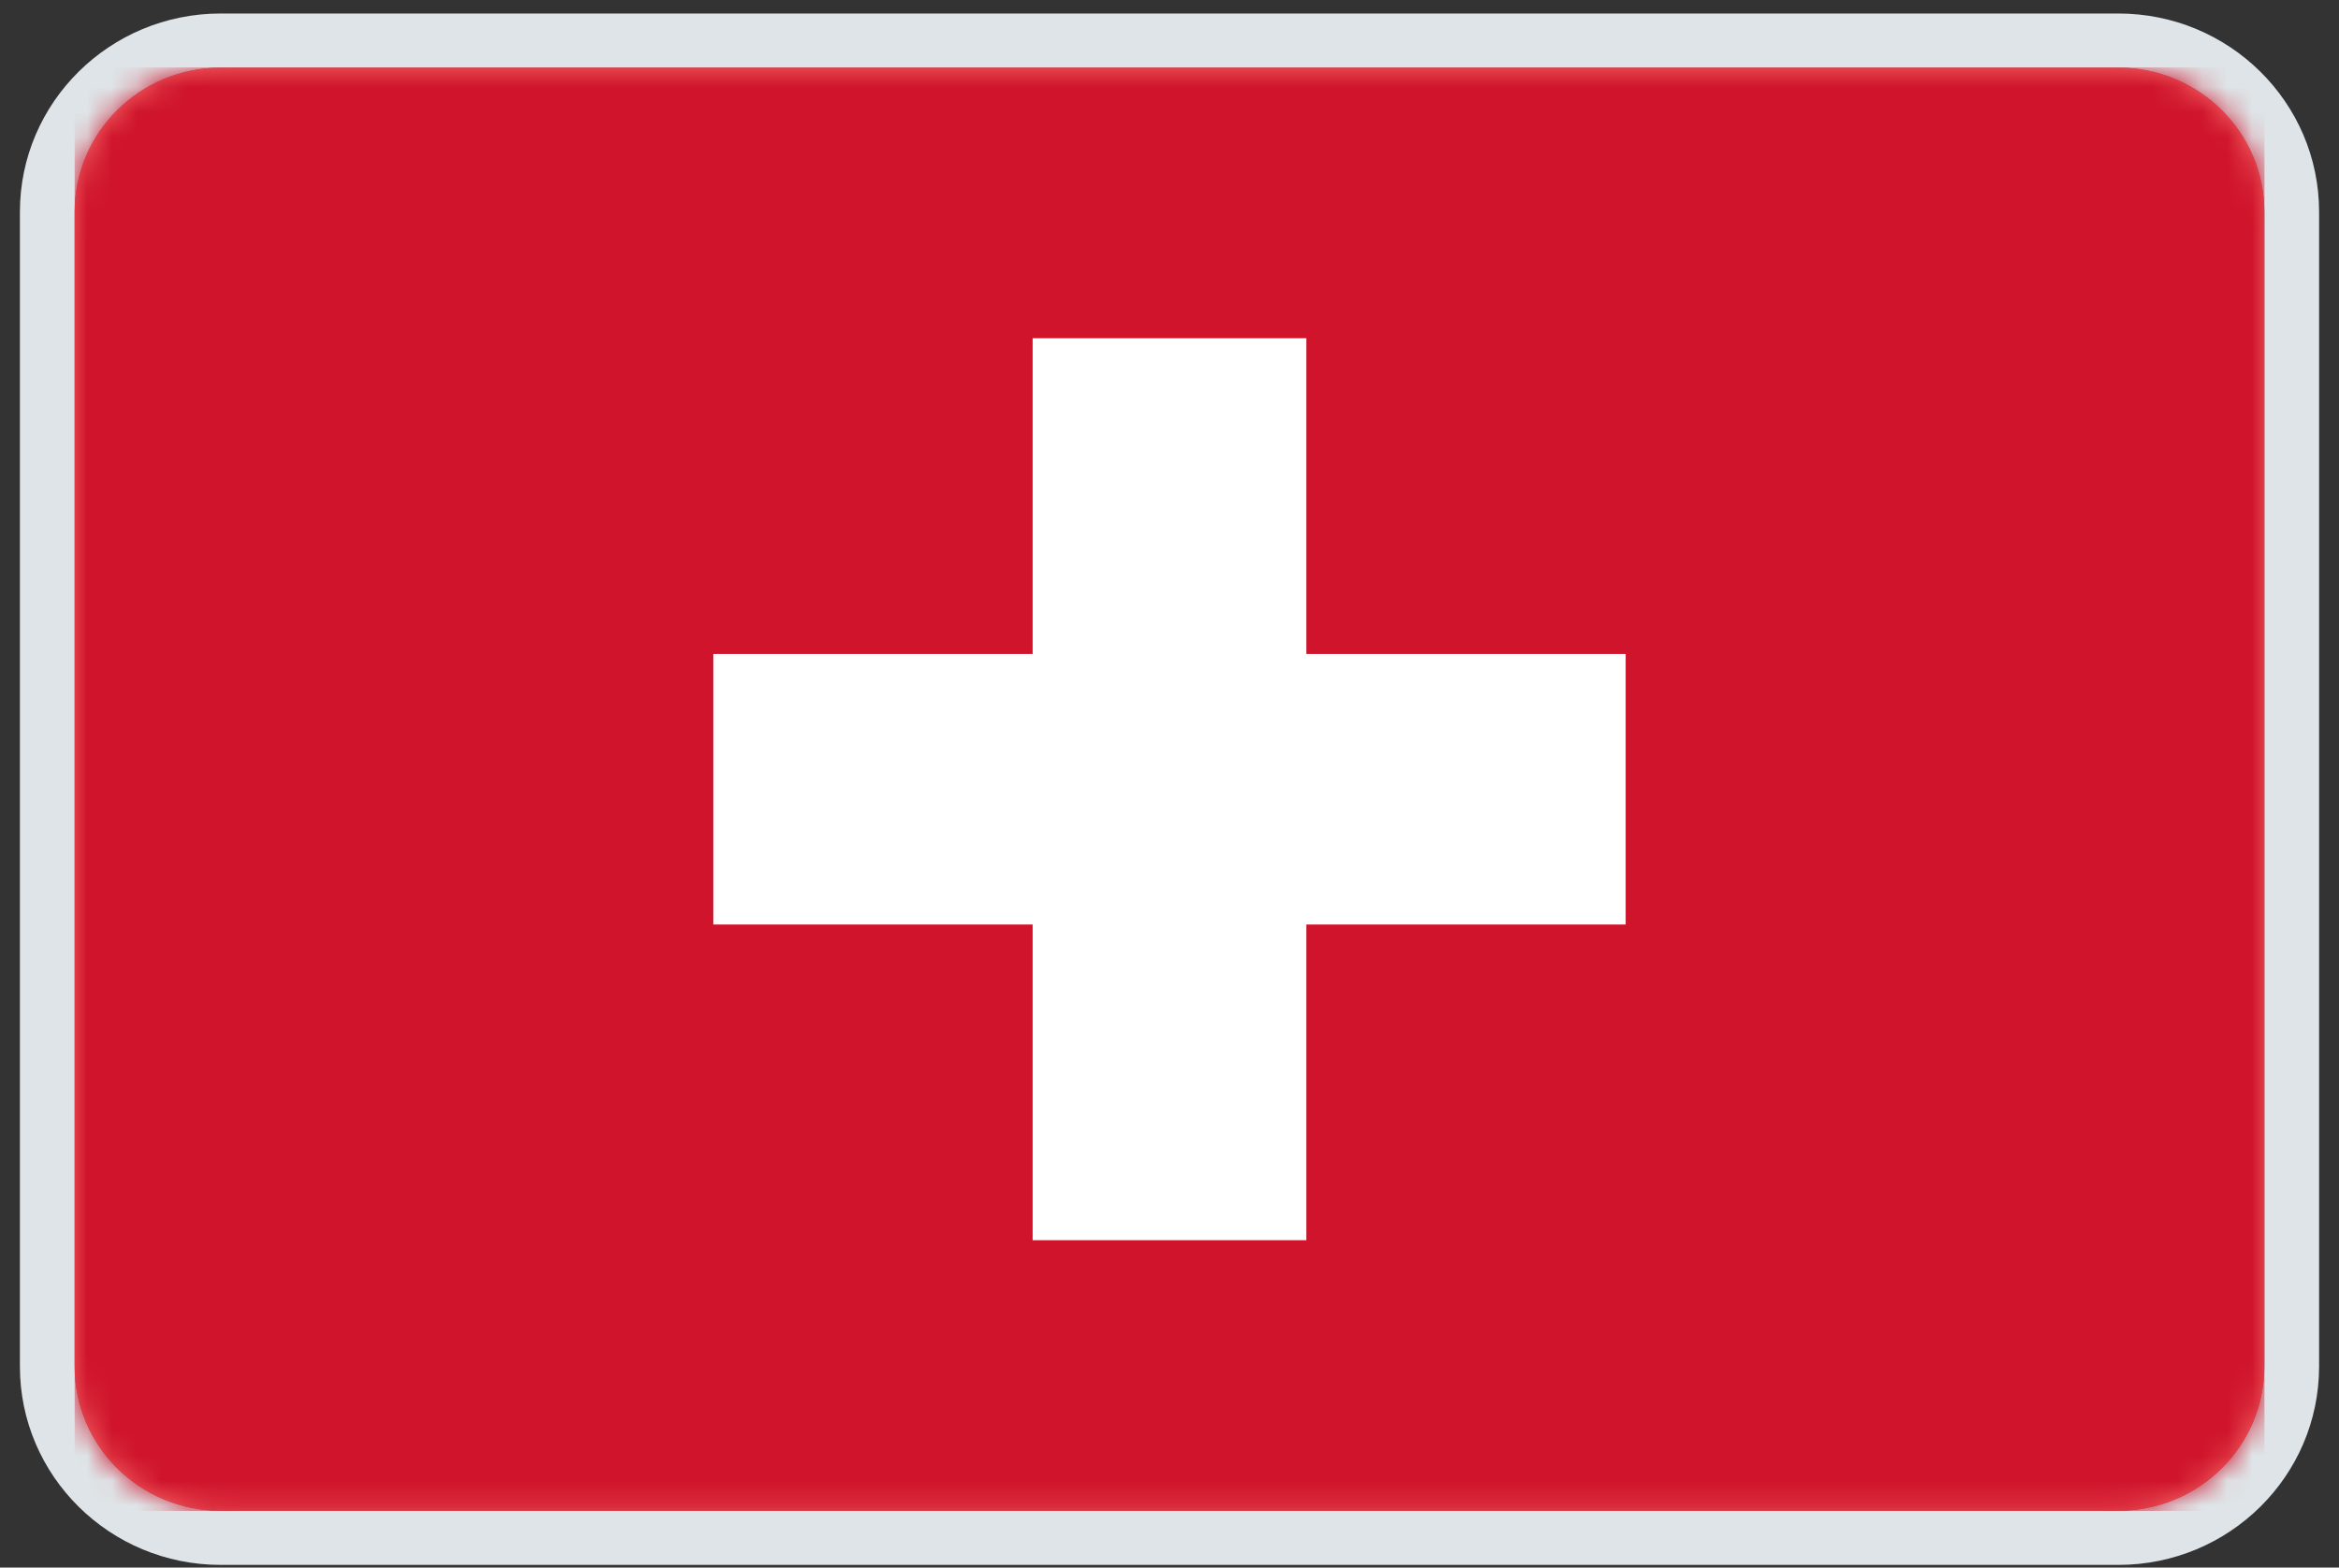
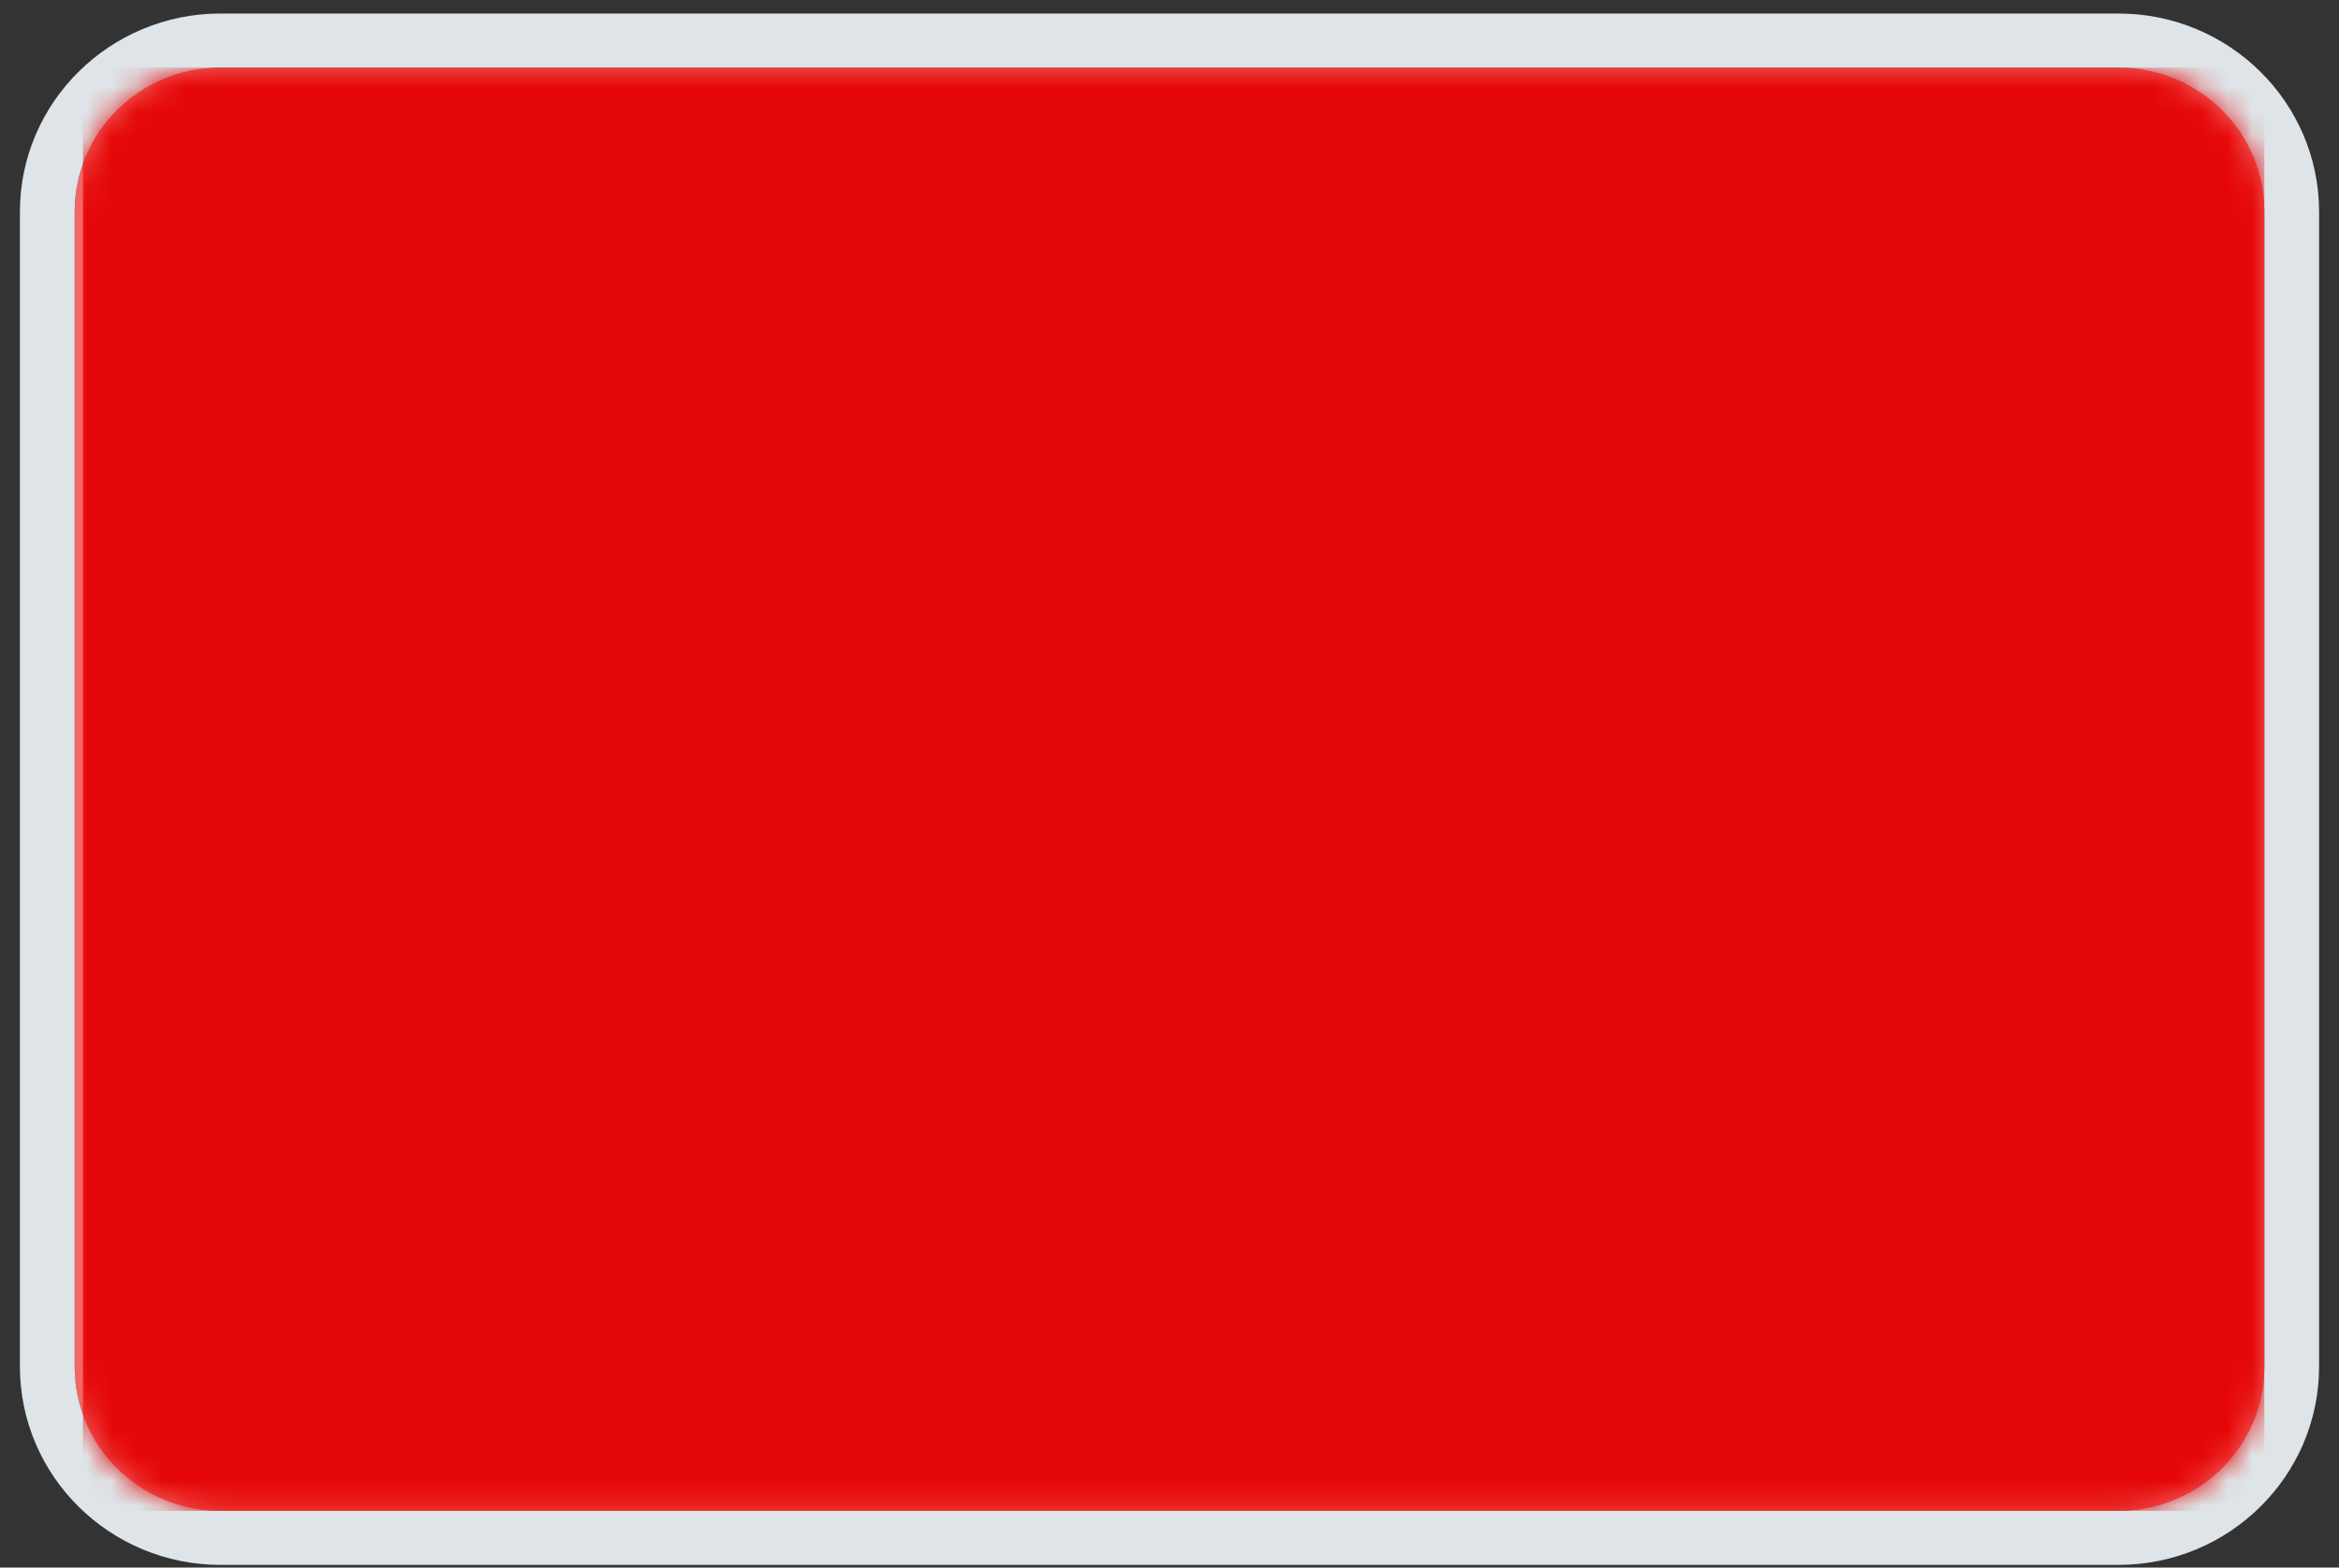
<svg xmlns="http://www.w3.org/2000/svg" width="94" height="63" viewBox="0 0 94 63" fill="none">
  <rect x="0" y="0" width="94" height="63" fill="#333333" stroke="none" />
  <path d="M3 8.518C3 5.315 5.627 2.718 8.867 2.718H85.133C88.373 2.718 91 5.315 91 8.518V54.918C91 58.121 88.373 60.718 85.133 60.718H8.867C5.627 60.718 3 58.121 3 54.918V8.518Z" fill="#F56565" />
  <path fill-rule="evenodd" clip-rule="evenodd" d="M8.867 0.543H85.133C89.588 0.543 93.2 4.114 93.2 8.518V54.918C93.2 59.322 89.588 62.893 85.133 62.893H8.867C4.412 62.893 0.8 59.322 0.8 54.918V8.518C0.8 4.114 4.412 0.543 8.867 0.543ZM8.867 2.718C5.627 2.718 3 5.315 3 8.518V54.918C3 58.121 5.627 60.718 8.867 60.718H85.133C88.373 60.718 91 58.121 91 54.918V8.518C91 5.315 88.373 2.718 85.133 2.718H8.867Z" fill="#DEE4E7" />
  <mask id="mask0_4175_38666" style="mask-type:alpha" maskUnits="userSpaceOnUse" x="3" y="2" width="88" height="59">
    <path d="M3 8.518C3 5.315 5.627 2.718 8.867 2.718H85.133C88.373 2.718 91 5.315 91 8.518V54.918C91 58.121 88.373 60.718 85.133 60.718H8.867C5.627 60.718 3 58.121 3 54.918V8.518Z" fill="#F56565" />
  </mask>
  <g mask="url(#mask0_4175_38666)">
    <rect x="3.333" y="2.718" width="87.667" height="58" fill="#E50707" />
    <g clip-path="url(#clip0_4175_38666)">
      <g clip-path="url(#clip1_4175_38666)">
        <path d="M91 2.718H3V60.718H91V2.718Z" fill="#CF142B" />
        <path d="M65.333 26.28H52.5V13.593H41.5V26.28H28.667V37.156H41.5V49.843H52.5V37.156H65.333V26.28Z" fill="white" />
      </g>
    </g>
  </g>
  <defs>
    <clipPath id="clip0_4175_38666">
      <rect width="88" height="58" fill="white" transform="translate(3 2.718)" />
    </clipPath>
    <clipPath id="clip1_4175_38666">
-       <rect width="88" height="58" fill="white" transform="translate(3 2.718)" />
-     </clipPath>
+       </clipPath>
  </defs>
</svg>